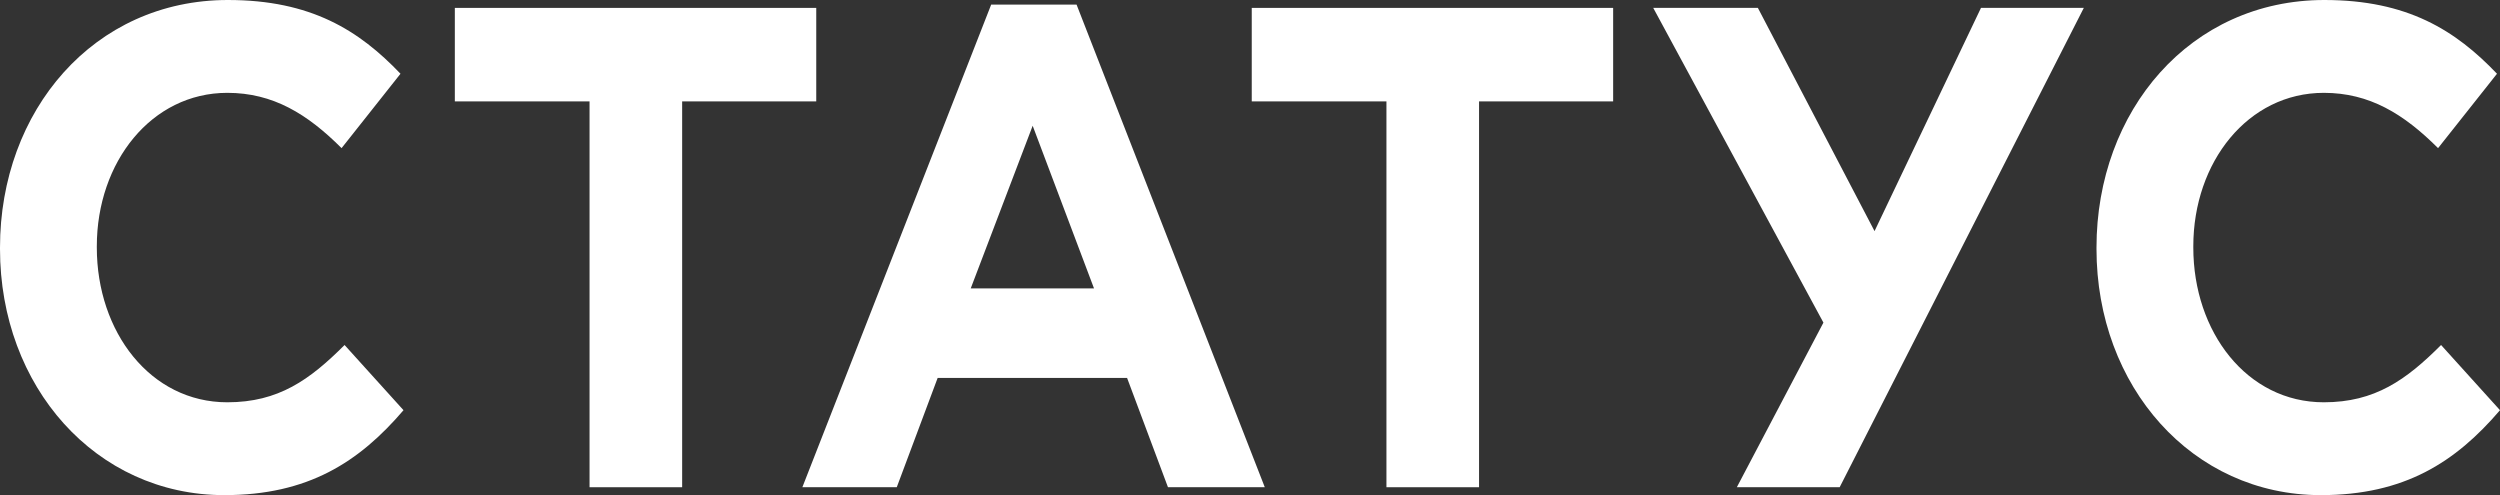
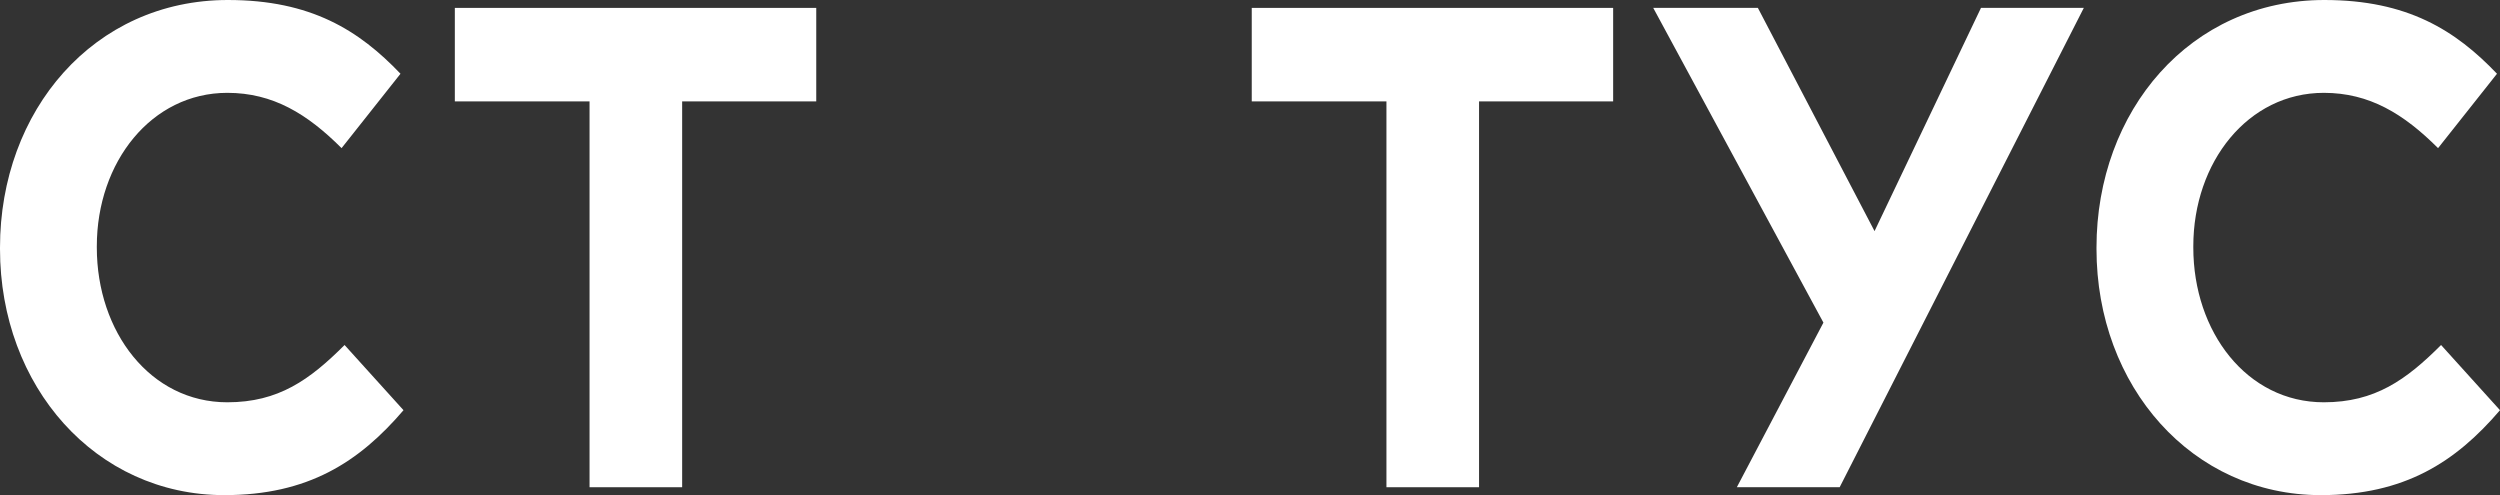
<svg xmlns="http://www.w3.org/2000/svg" width="308" height="61" viewBox="0 0 308 61" fill="none">
  <rect x="0" y="0" width="308" height="61" fill="#333333" stroke="none" />
  <path d="M27.634 61C37.932 61 44.229 56.944 49.712 50.536L42.451 42.505C38.154 46.804 34.302 49.562 28.005 49.562C18.521 49.562 11.928 40.883 11.928 30.5V30.338C11.928 19.955 18.67 11.438 28.005 11.438C33.635 11.438 37.858 14.033 42.081 18.251L49.341 9.085C44.229 3.731 38.303 0 28.079 0C11.557 0 0 13.628 0 30.5V30.662C0 47.616 11.78 61 27.634 61Z" fill="white" />
  <path d="M72.632 60.027H84.041V12.492H100.562V0.973H56.036V12.492H72.632V60.027Z" fill="white" />
-   <path d="M98.85 60.027H110.481L115.519 46.561H138.856L143.894 60.027H155.822L132.633 0.568H122.113L98.85 60.027ZM119.594 35.529L127.225 15.493L134.782 35.529H119.594Z" fill="white" />
  <path d="M170.81 60.027H182.219V12.492H198.74V0.973H154.215V12.492H170.81V60.027Z" fill="white" />
  <path d="M226.646 60.027L256.725 0.973H244.056L230.943 28.472L216.57 0.973H203.679L224.646 39.747L213.977 60.027H226.646Z" fill="white" />
  <path d="M285.922 61C296.22 61 302.518 56.944 308 50.536L300.74 42.505C296.443 46.804 292.59 49.562 286.293 49.562C276.81 49.562 270.216 40.883 270.216 30.5V30.338C270.216 19.955 276.958 11.438 286.293 11.438C291.923 11.438 296.146 14.033 300.369 18.251L307.63 9.085C302.518 3.731 296.591 0 286.367 0C269.846 0 258.288 13.628 258.288 30.5V30.662C258.288 47.616 270.068 61 285.922 61Z" fill="white" />
</svg>